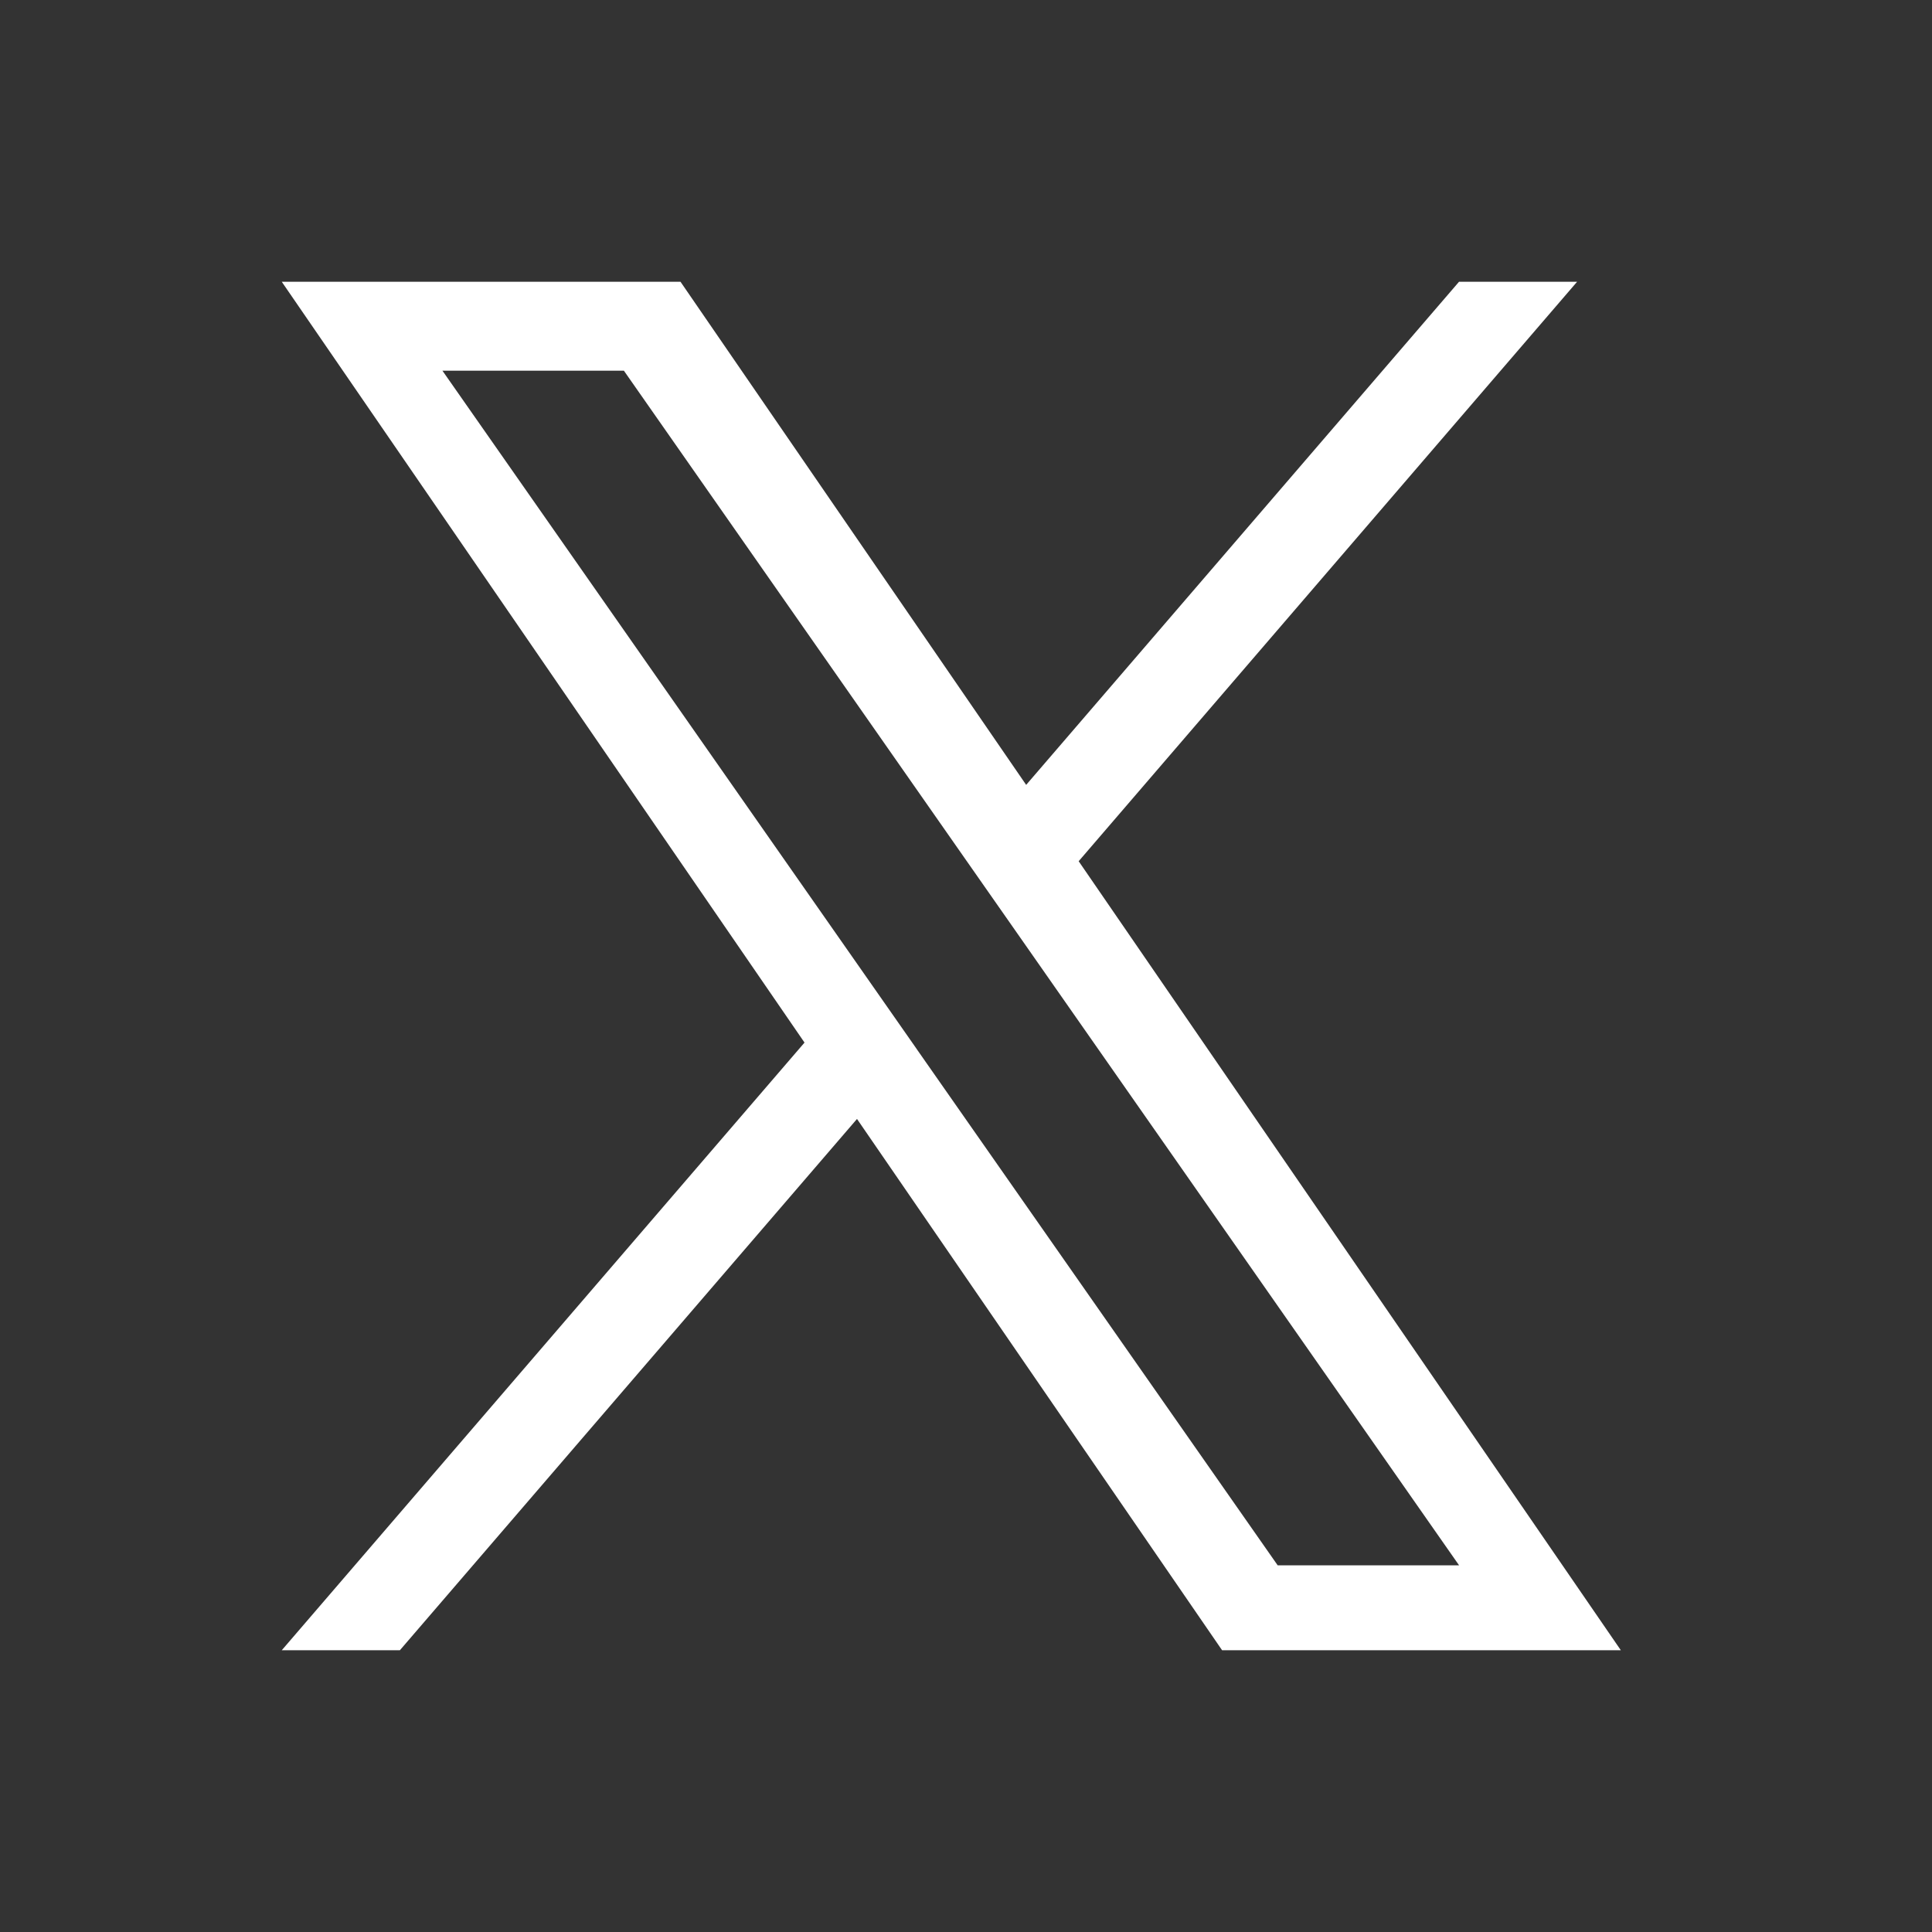
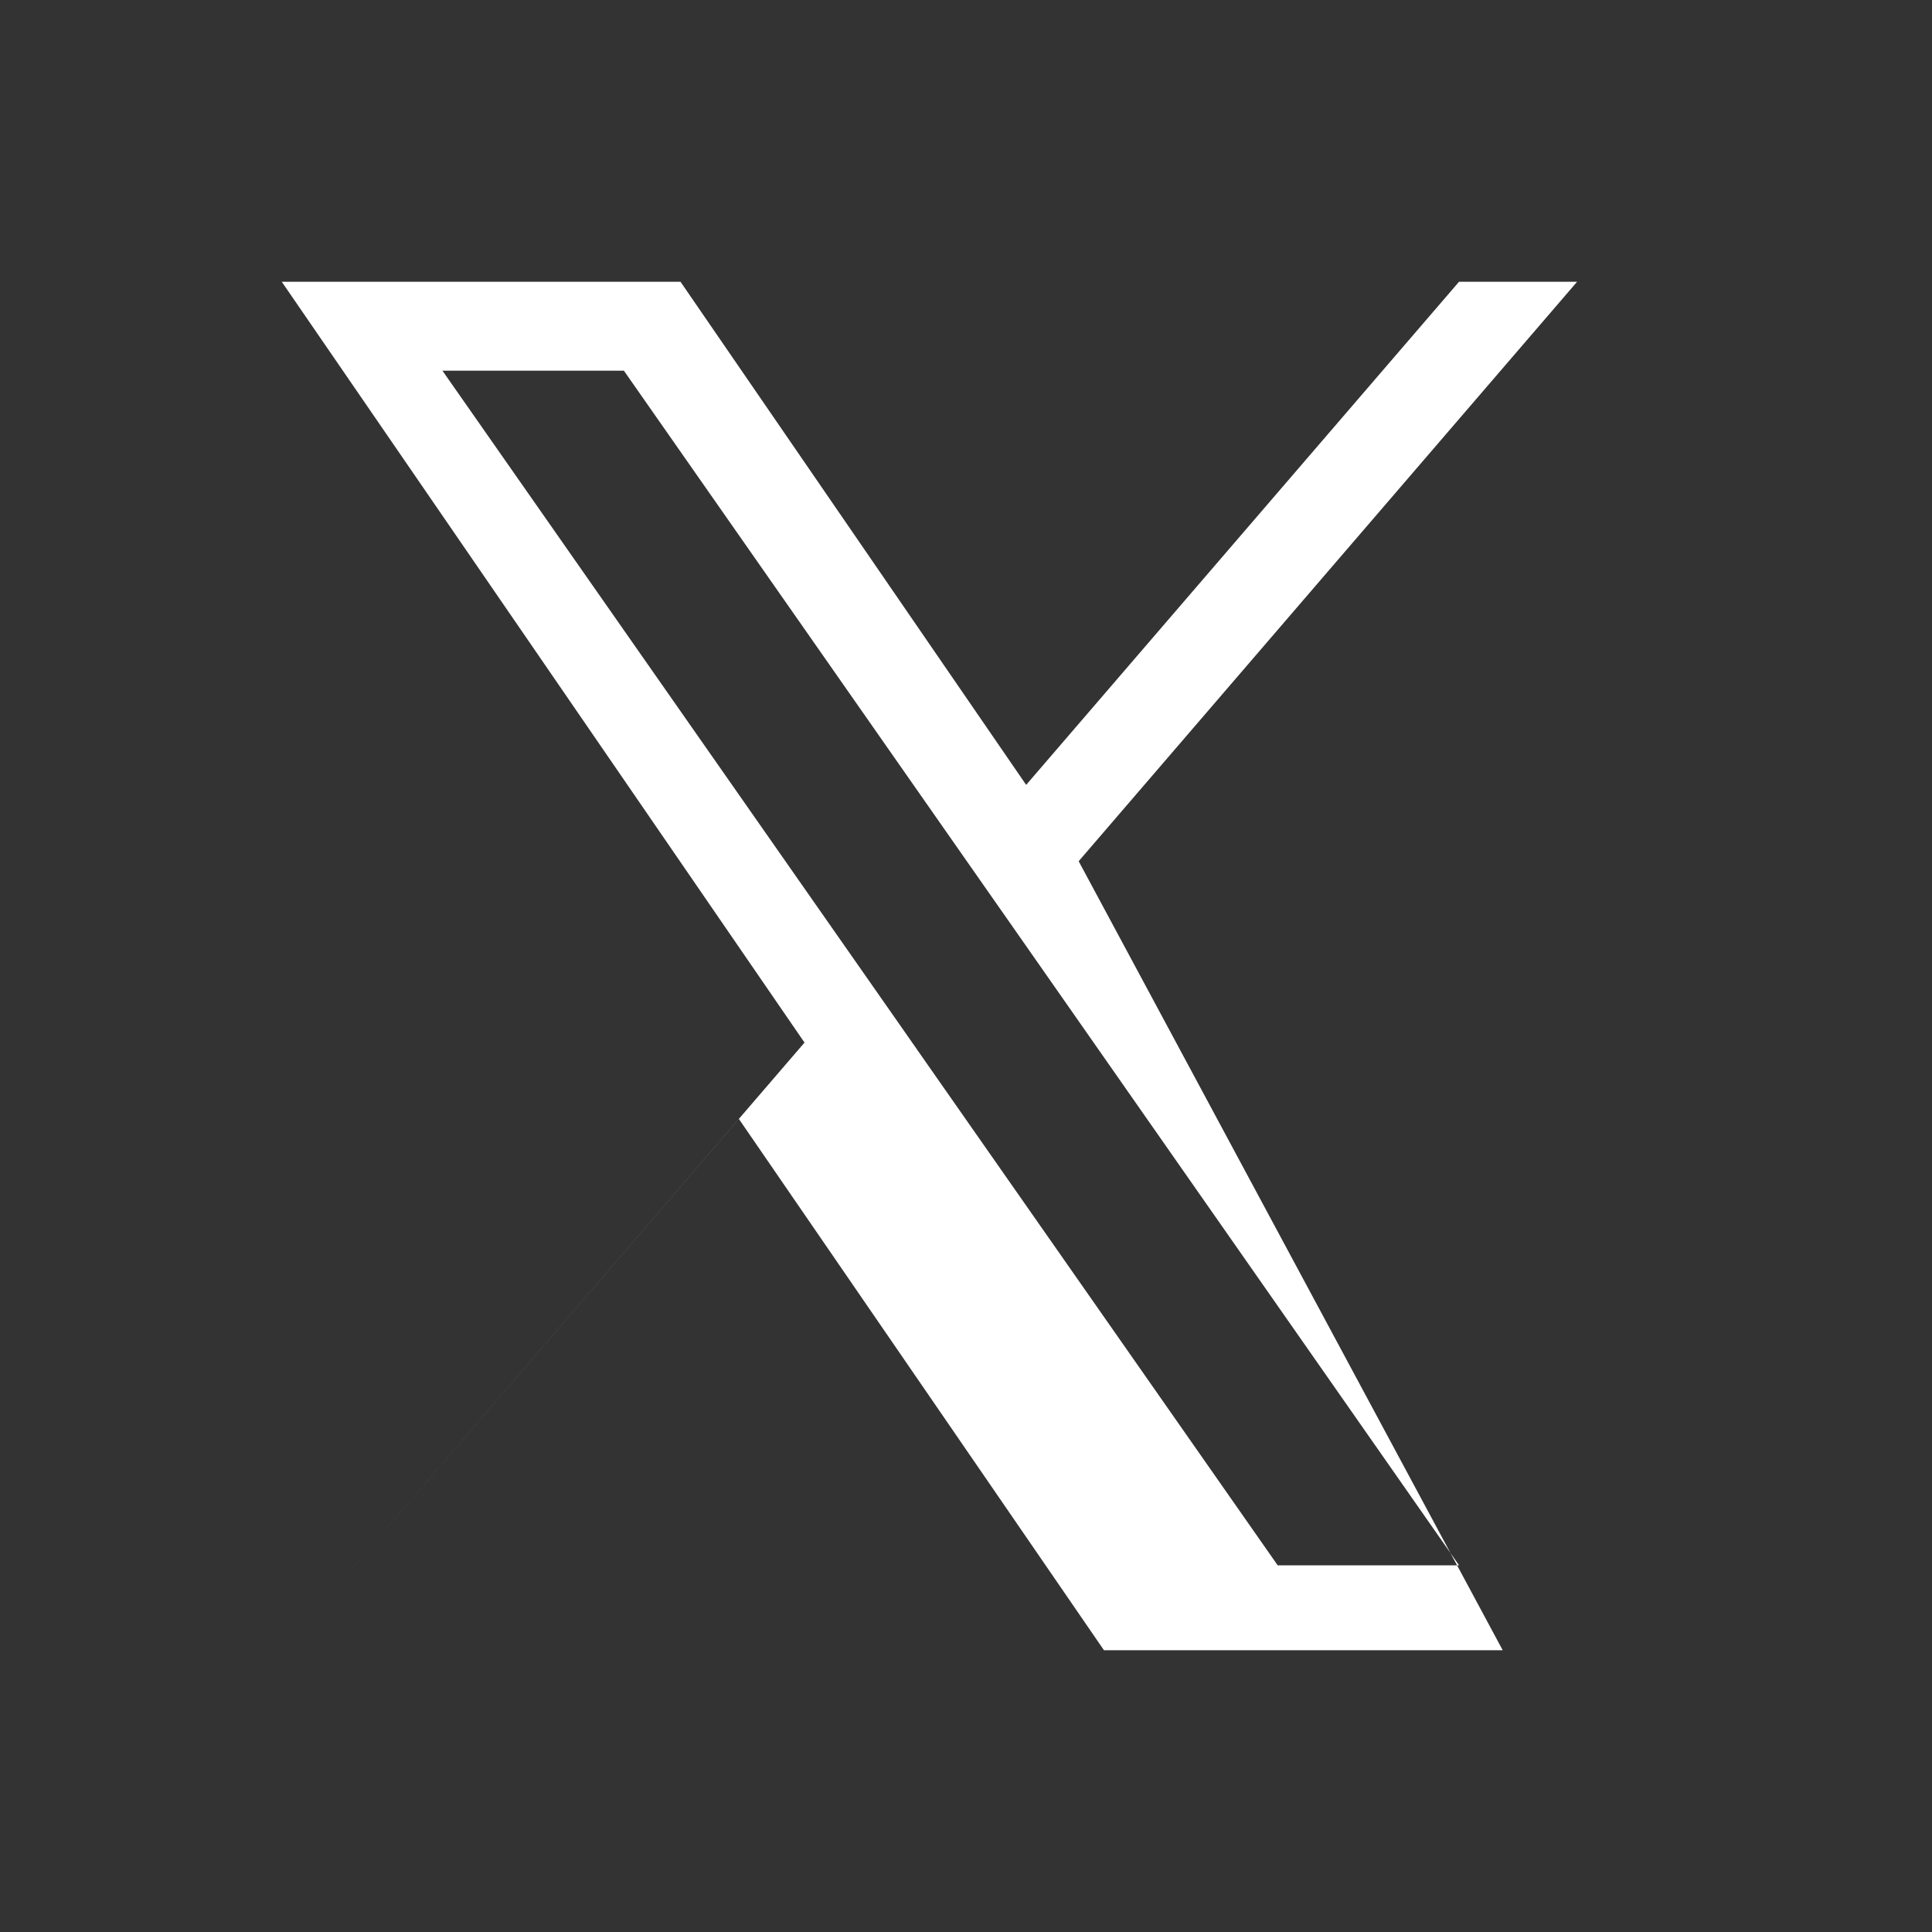
<svg xmlns="http://www.w3.org/2000/svg" viewBox="0 0 36 36" fill="none" height="36" width="36">
  <rect x="0" y="0" width="36" height="36" fill="#333333" stroke="none" />
-   <path d="M20.1 16.047 29.387 5.25h-2.2l-8.066 9.375L12.68 5.25H5.25l9.741 14.177L5.25 30.75h2.201l8.518-9.9 6.803 9.9h7.43L20.099 16.047Zm-3.015 3.505-.987-1.412L8.244 6.907h3.381l6.338 9.066.987 1.411 8.238 11.784h-3.38l-6.723-9.615Z" fill="white" />
+   <path d="M20.1 16.047 29.387 5.25h-2.2l-8.066 9.375L12.68 5.25H5.25l9.741 14.177L5.25 30.75l8.518-9.9 6.803 9.9h7.43L20.099 16.047Zm-3.015 3.505-.987-1.412L8.244 6.907h3.381l6.338 9.066.987 1.411 8.238 11.784h-3.38l-6.723-9.615Z" fill="white" />
</svg>